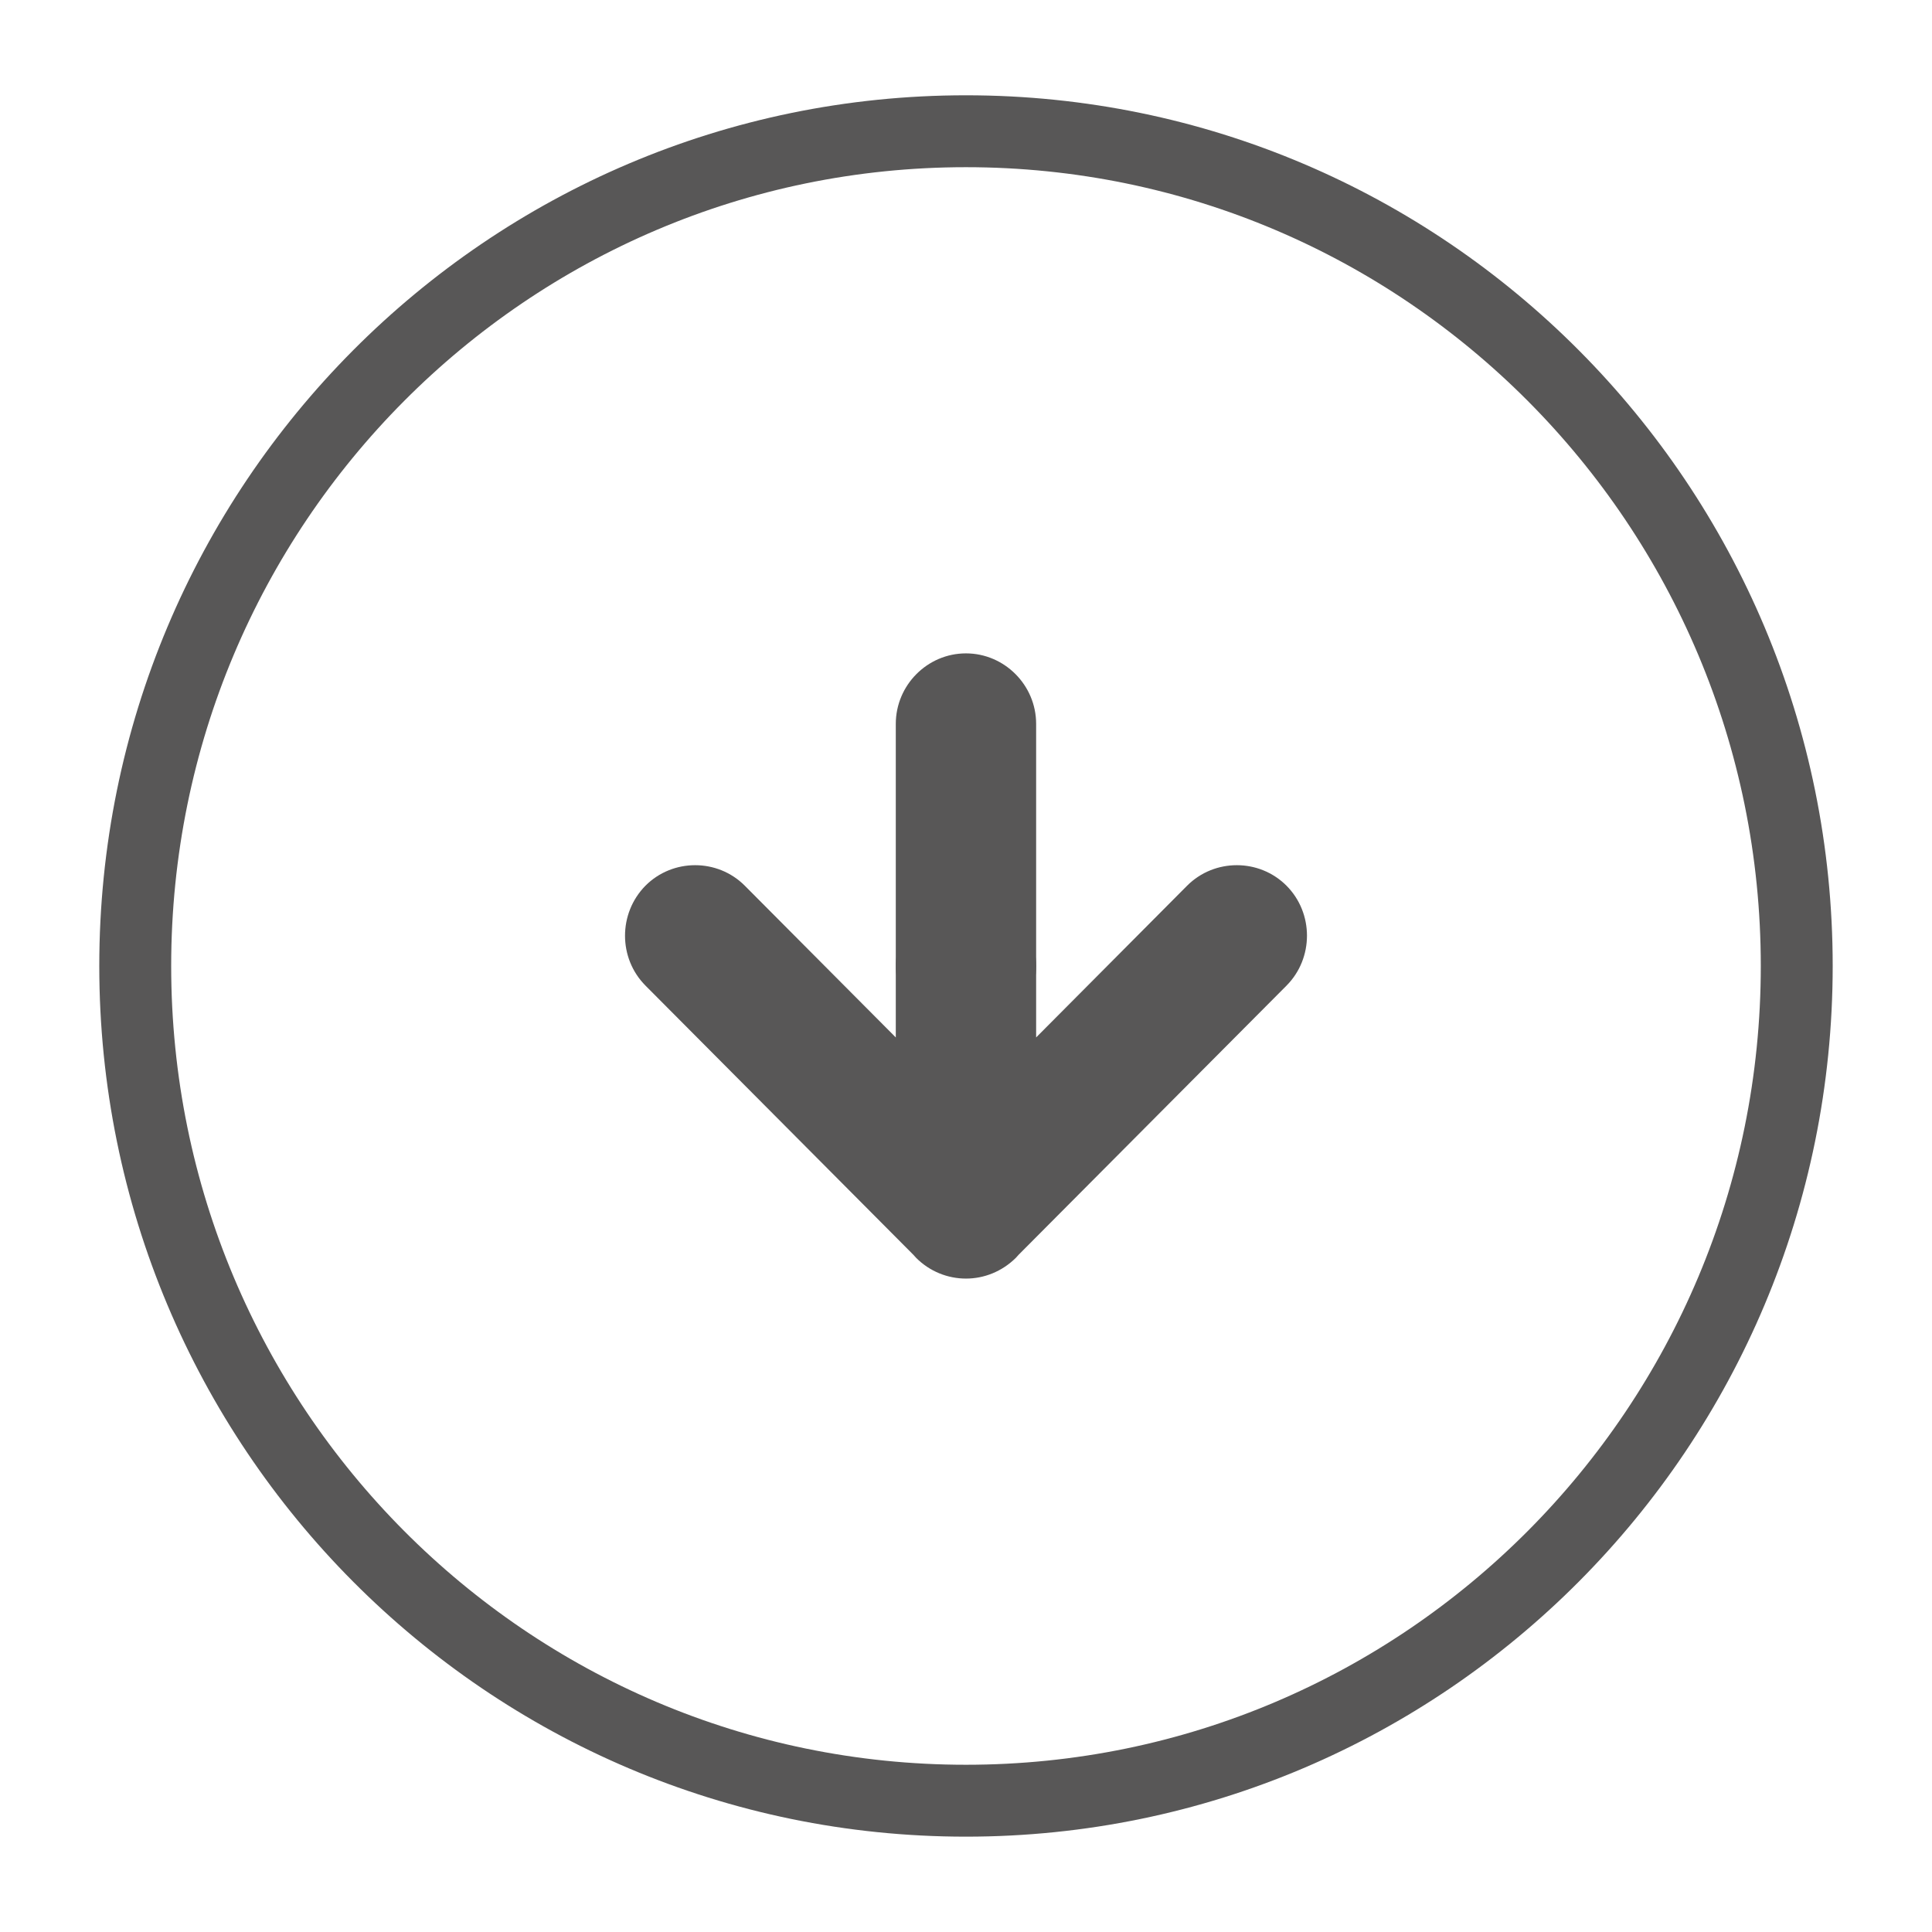
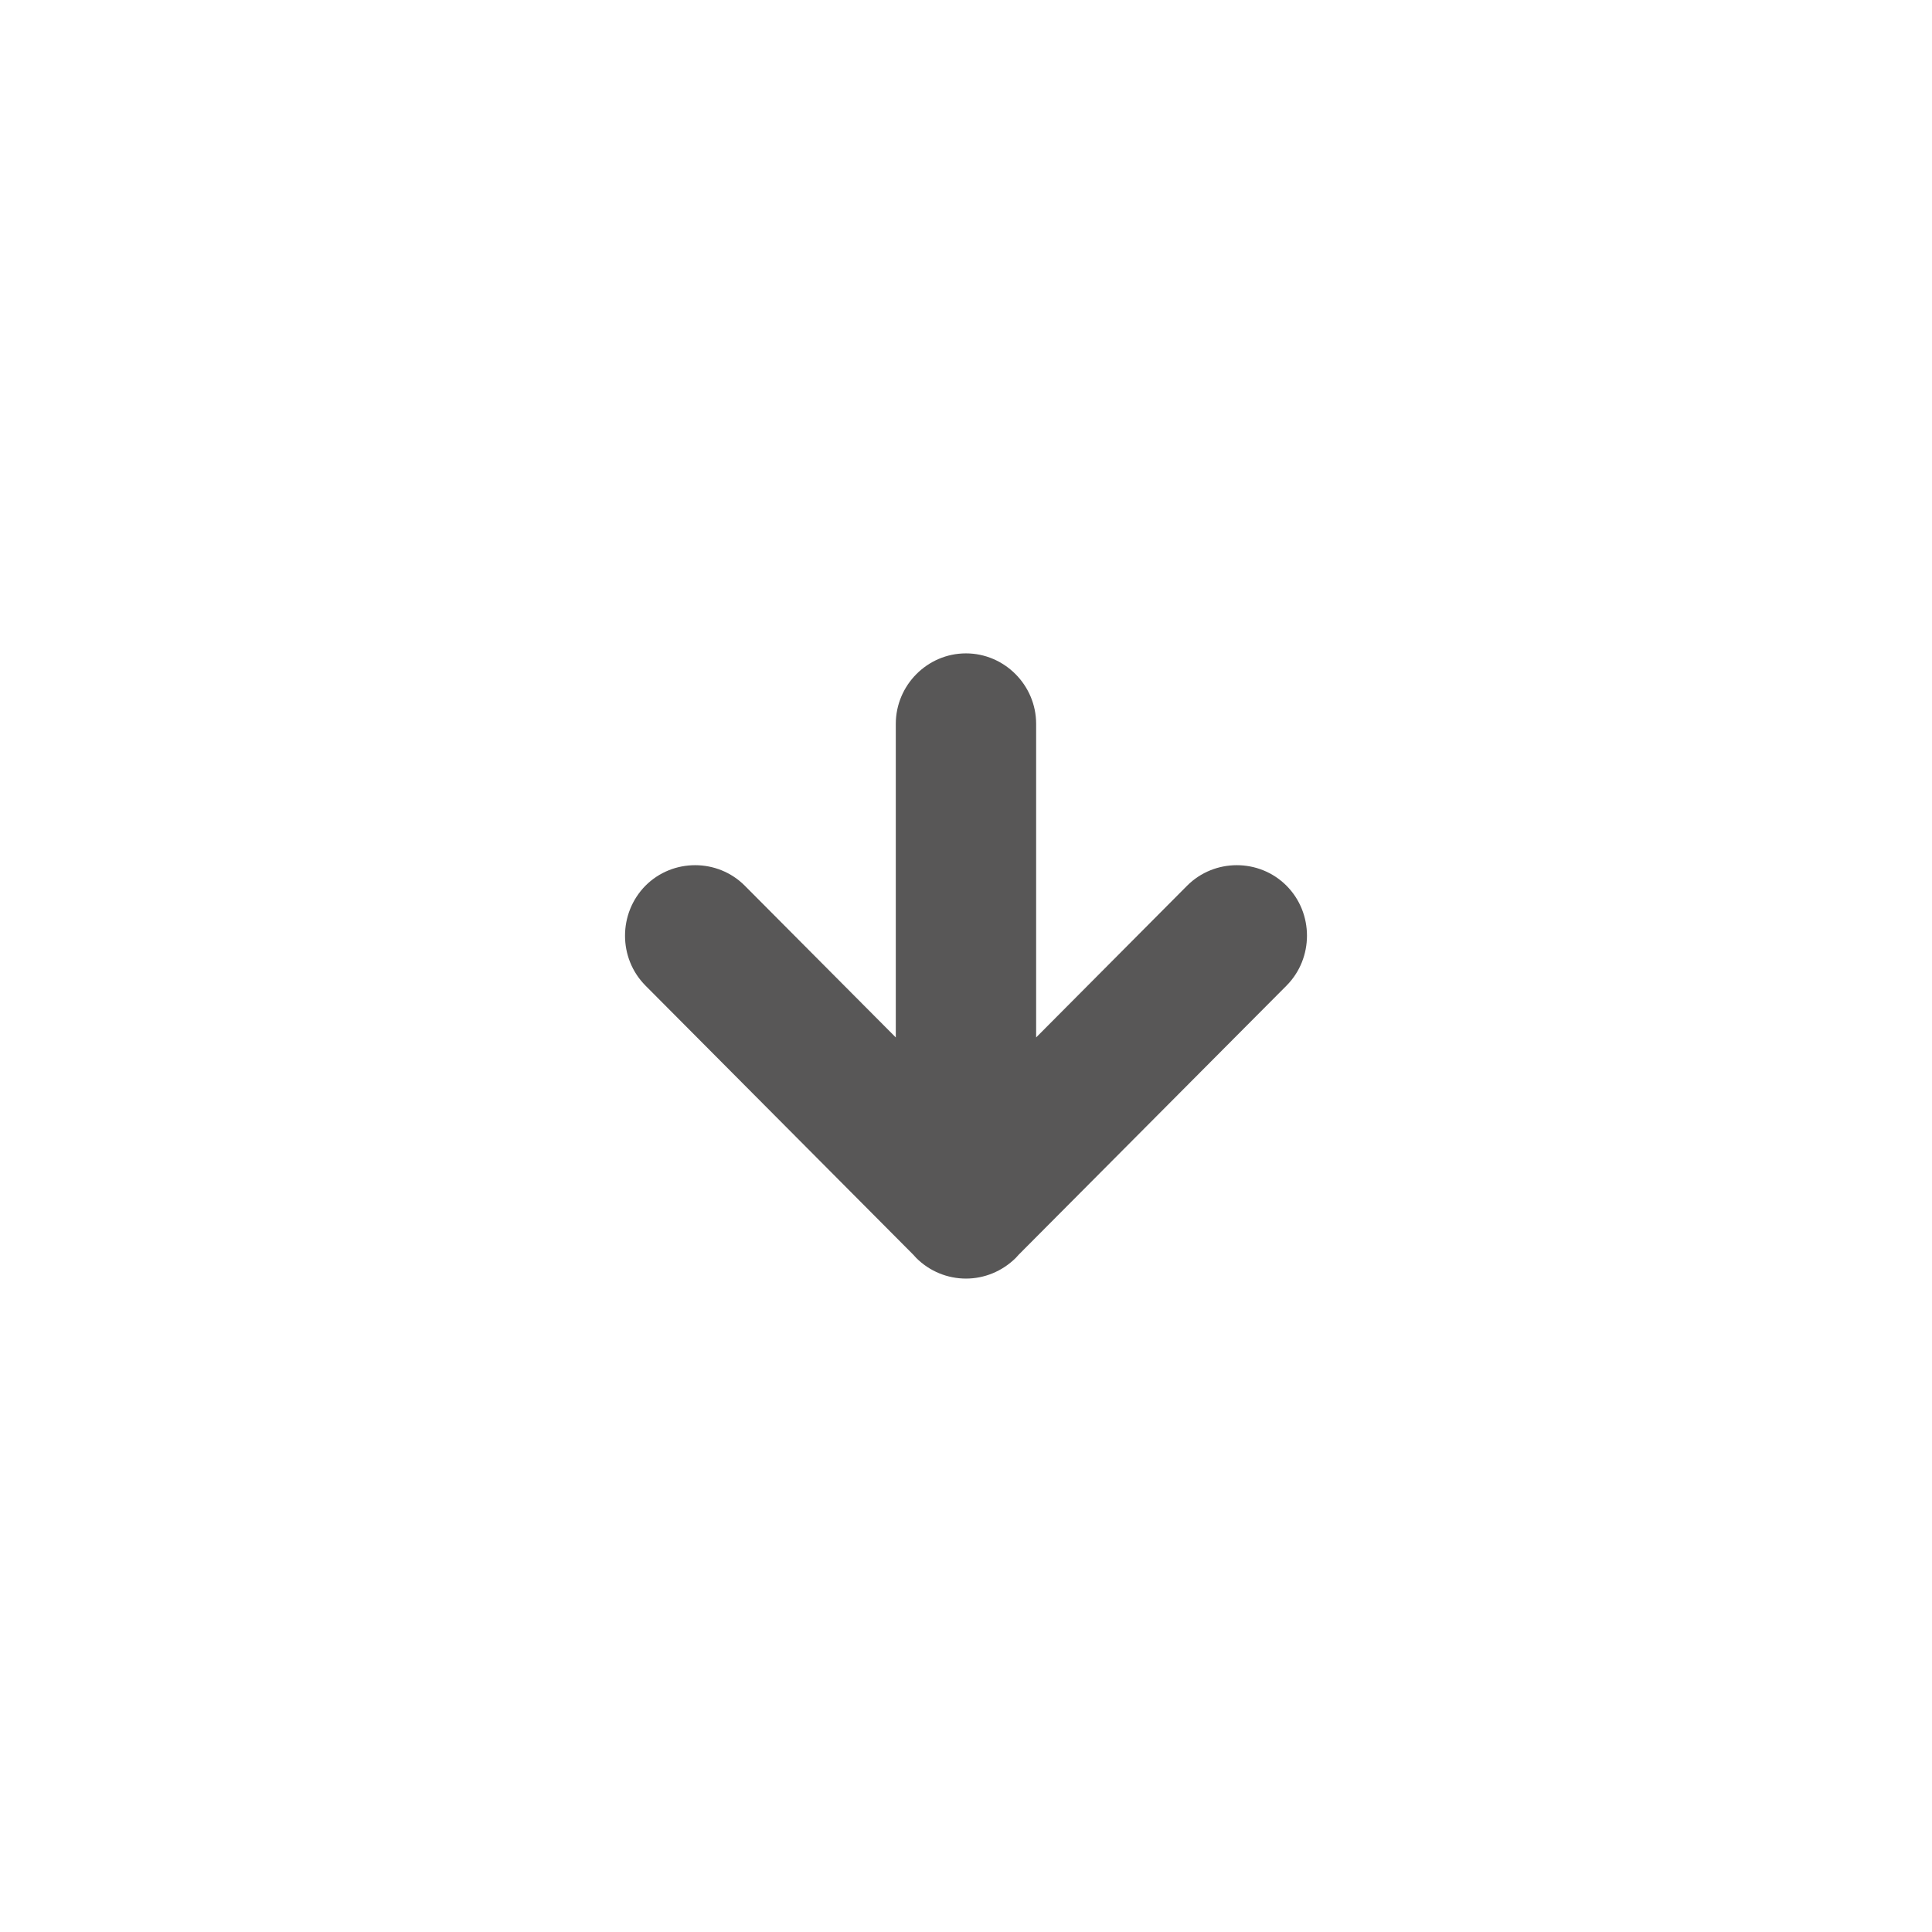
<svg xmlns="http://www.w3.org/2000/svg" width="100%" height="100%" viewBox="0 0 1000 1000" version="1.1" xml:space="preserve" style="fill-rule:evenodd;clip-rule:evenodd;stroke-miterlimit:10;">
  <g id="图层2">
    <g transform="matrix(13.15,0,0,13.15,-1017.68,-2539.28)">
-       <path d="M148.112,231.122C148.112,249.268 133.472,263.979 115.41,263.979C97.352,263.979 82.713,249.268 82.713,231.122C82.713,212.976 97.353,198.267 115.41,198.267C133.472,198.267 148.112,212.976 148.112,231.122Z" style="fill:none;fill-rule:nonzero;stroke:rgb(88,87,87);stroke-width:2.83px;" />
-     </g>
+       </g>
    <g transform="matrix(13.15,0,0,13.15,-1017.67,-2360.09)">
-       <path d="M115.412,220.272C116.944,220.272 118.174,219.027 118.174,217.497C118.174,215.969 116.935,214.722 115.412,214.722C113.89,214.722 112.65,215.969 112.65,217.497C112.65,219.028 113.879,220.272 115.412,220.272" style="fill:rgb(88,87,87);" />
-     </g>
+       </g>
    <g transform="matrix(13.15,0,0,13.15,-1017.66,-2593.12)">
      <path d="M102.796,235.991L113.342,246.588C113.383,246.627 113.411,246.67 113.45,246.707C113.987,247.246 114.699,247.522 115.411,247.522C116.122,247.522 116.827,247.245 117.372,246.707C117.411,246.67 117.44,246.627 117.479,246.588L128.027,235.991C129.101,234.911 129.101,233.137 128.027,232.058C126.954,230.981 125.188,230.981 124.114,232.058L118.172,238.03L118.172,225.688C118.172,224.159 116.922,222.913 115.41,222.913C113.888,222.913 112.648,224.167 112.648,225.688L112.648,238.03L106.705,232.058C105.633,230.981 103.867,230.981 102.794,232.058C101.722,233.146 101.722,234.911 102.796,235.991" style="fill:rgb(88,87,87);" />
    </g>
  </g>
</svg>